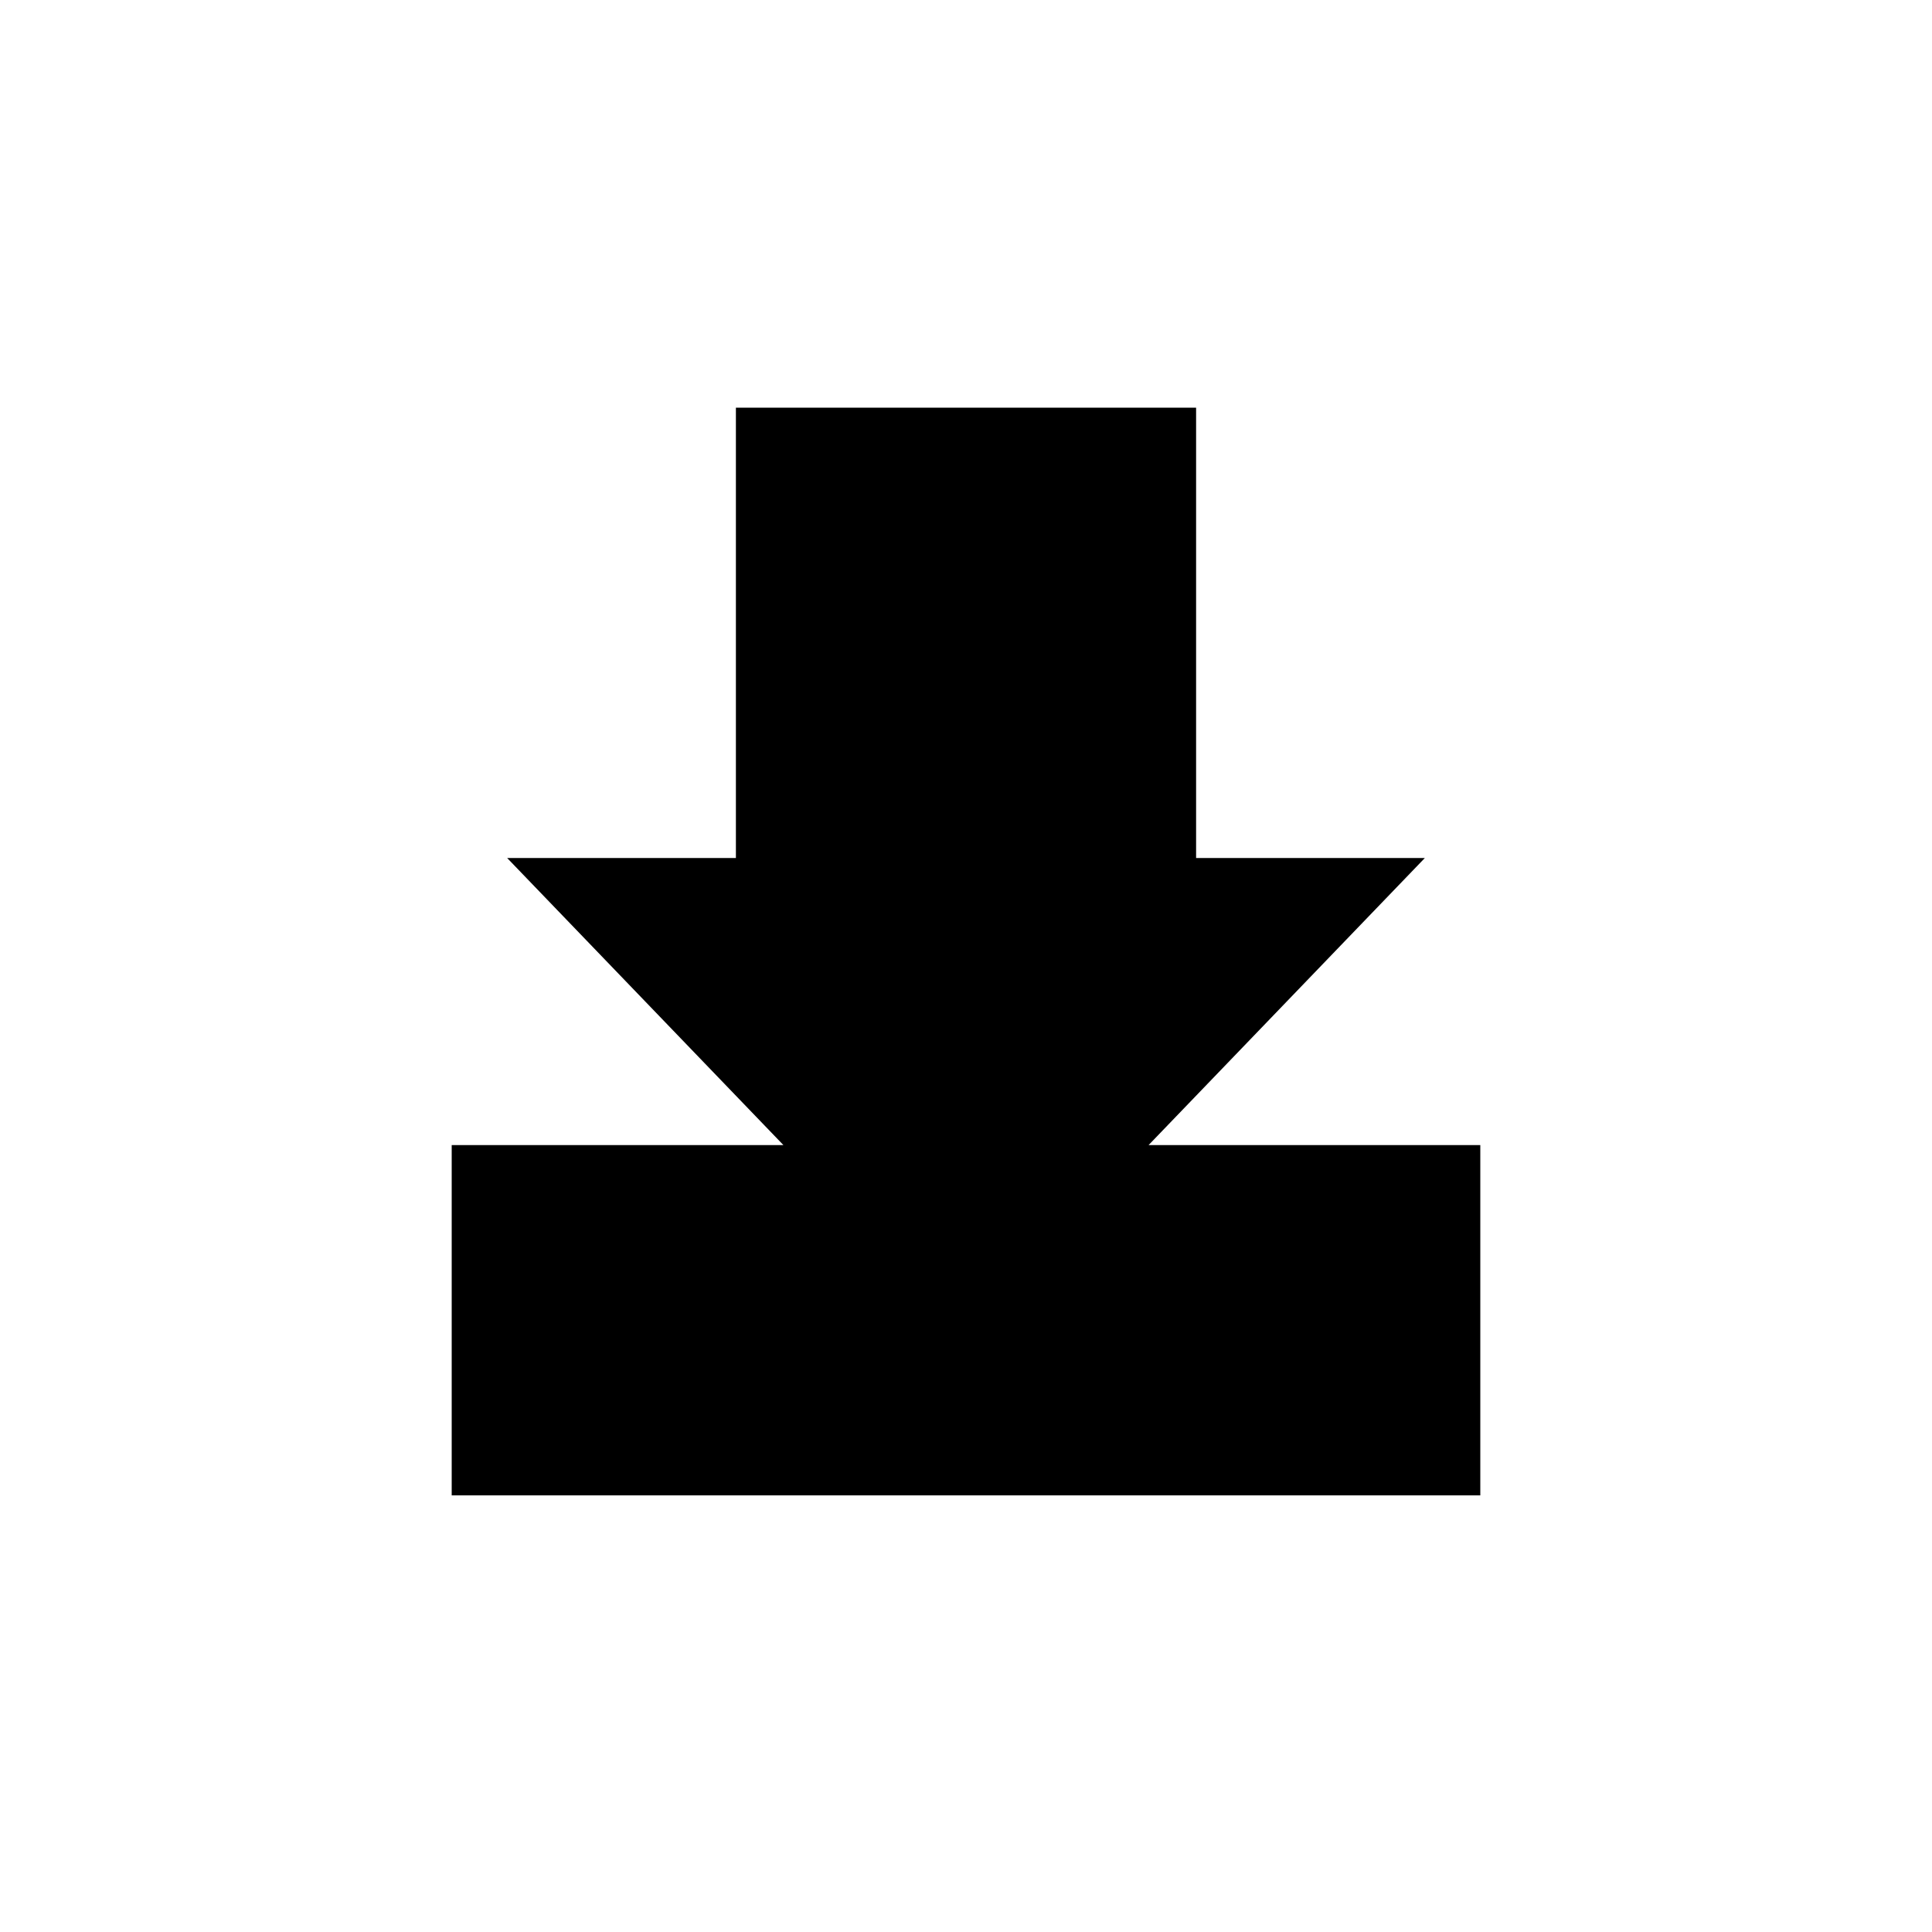
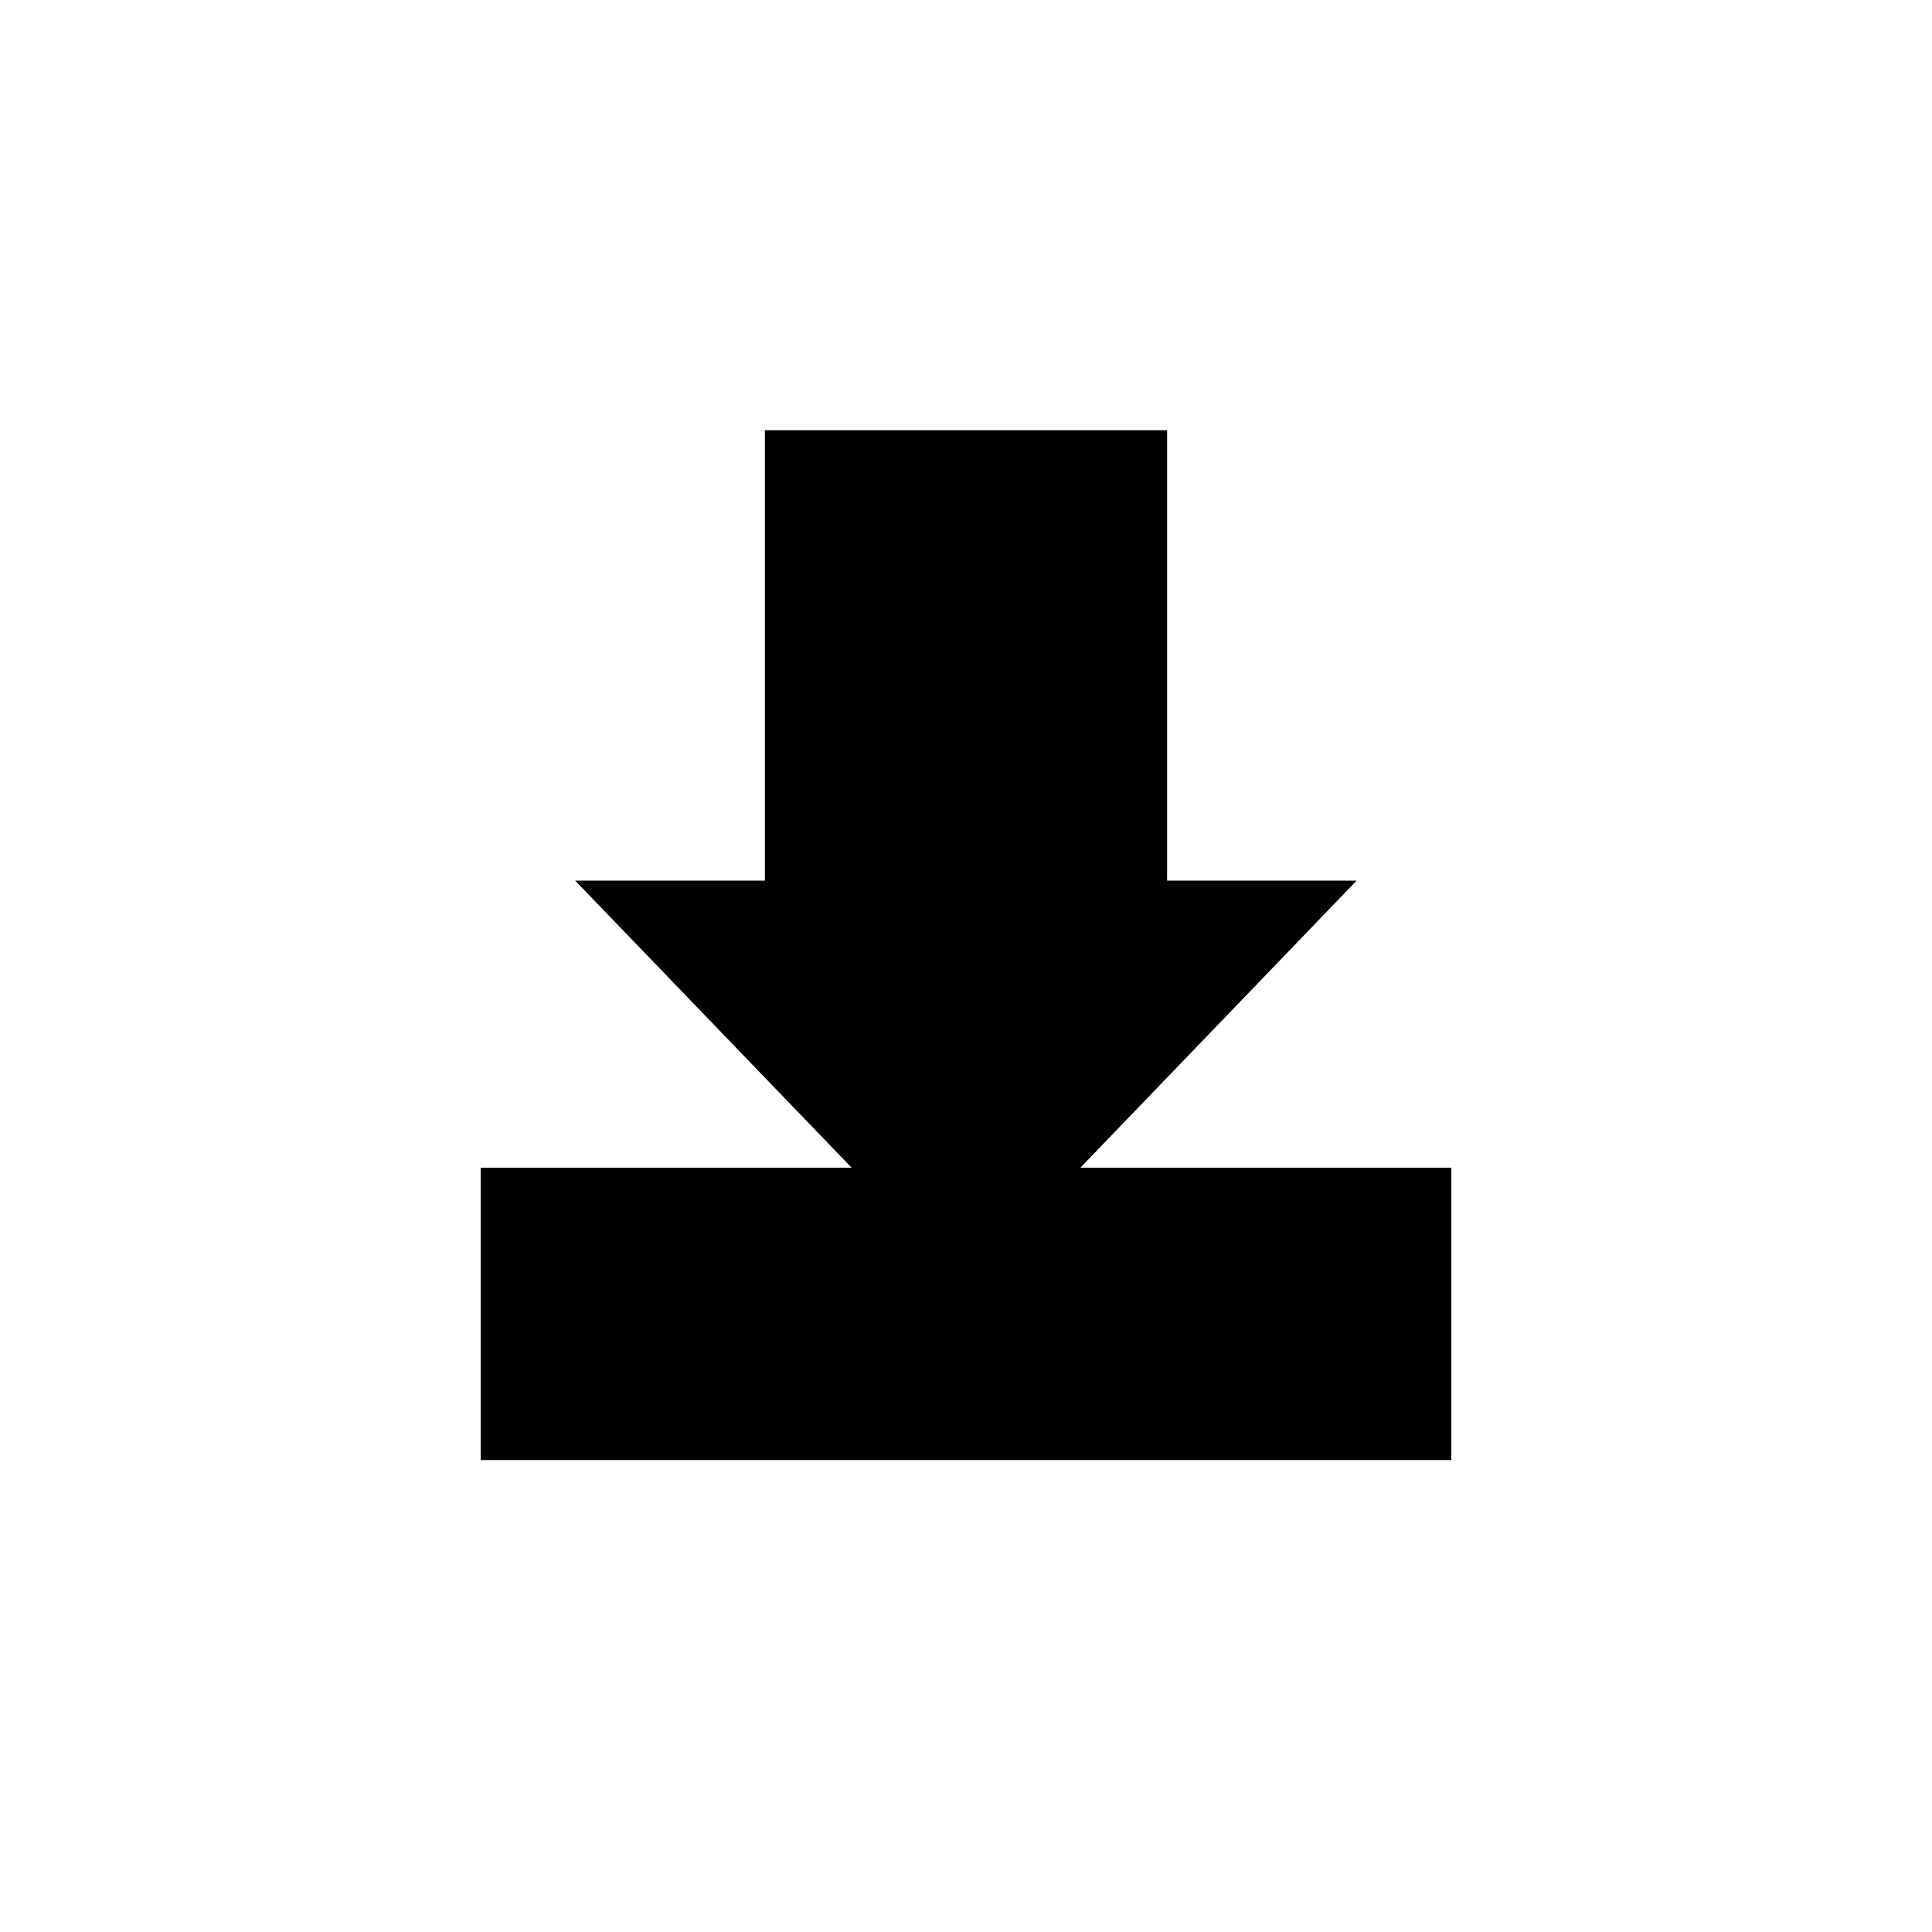
<svg xmlns="http://www.w3.org/2000/svg" id="download" data-name="download" viewBox="0 0 100 100">
  <polygon class="icon-fill" points="56.01 60.44 55.92 60.44 70.22 45.58 60.41 45.58 60.41 22.27 39.59 22.27 39.59 45.58 29.77 45.58 44.08 60.44 43.84 60.44 24.88 60.44 24.88 75.57 75.12 75.57 75.12 60.44 56.01 60.44" />
-   <path class="icon-outline" d="M59.45,59.27l14.3-14.86H61.91V21.1H38.09V44.41H26.25l14.3,14.86H23.38V77.4H76.62V59.27ZM41.09,47.41V24.1H58.91V47.41H66.7L50,64.76,33.3,47.41Zm32.53,27H26.38V62.27H43.44L50,69.09l6.56-6.82H73.62Z" />
</svg>